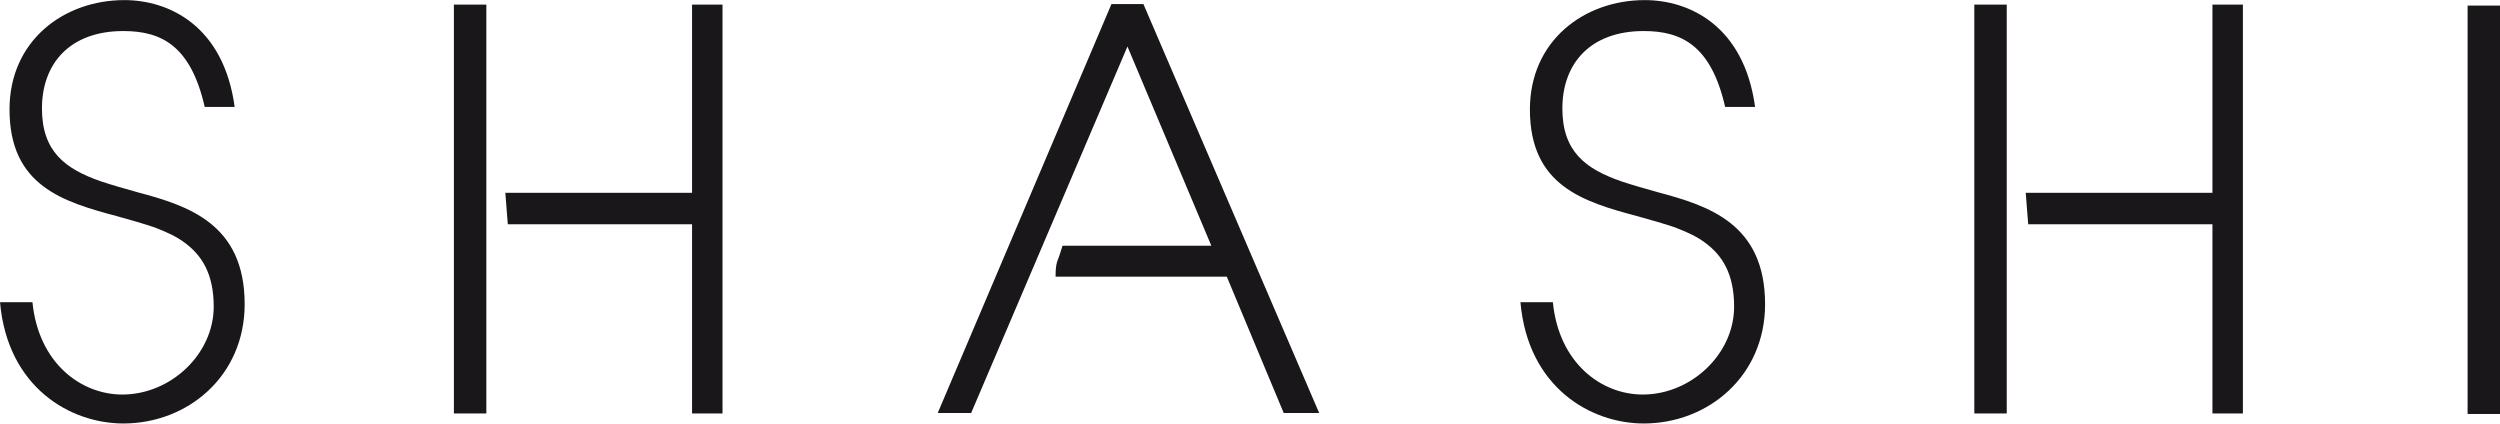
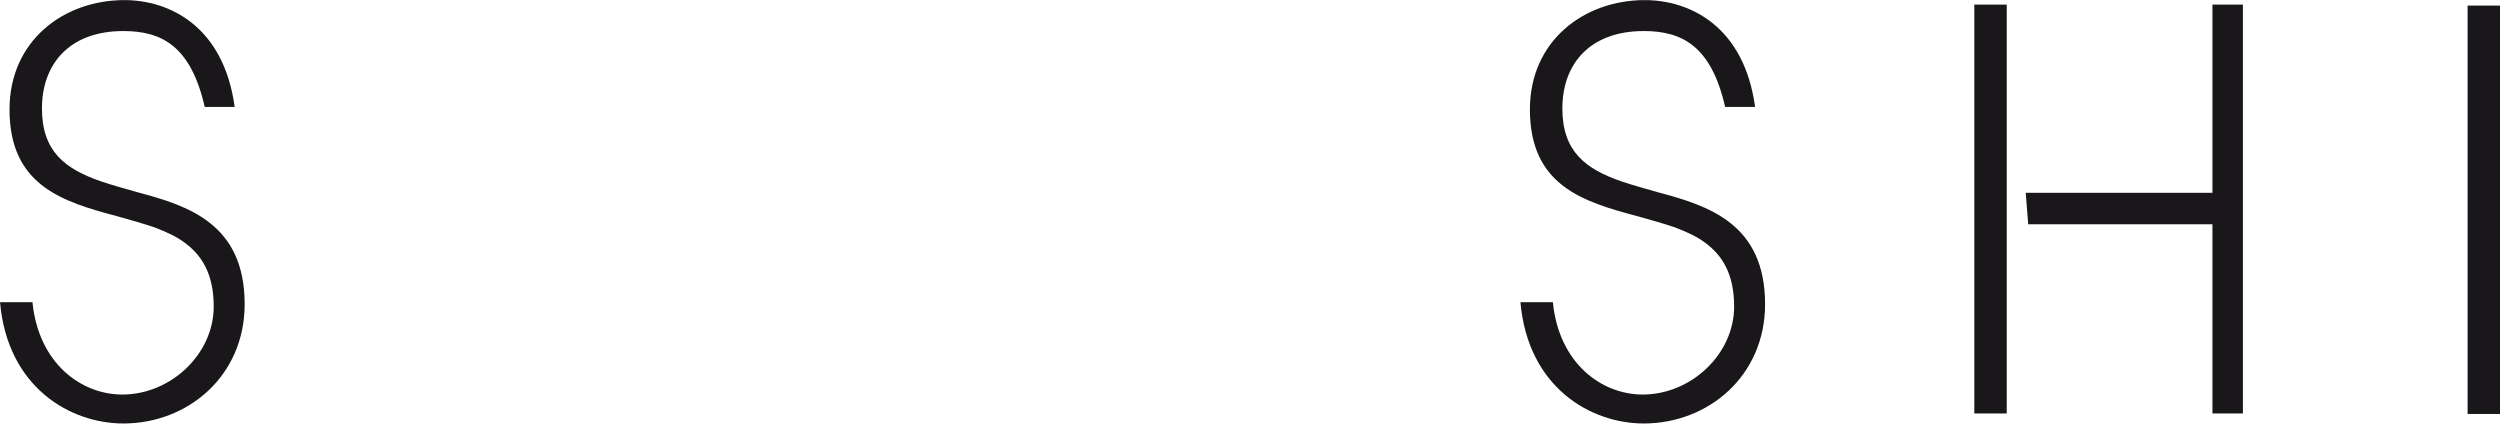
<svg xmlns="http://www.w3.org/2000/svg" width="100%" height="100%" viewBox="0 0 3559 603" version="1.1" xml:space="preserve" style="fill-rule:evenodd;clip-rule:evenodd;stroke-linejoin:round;stroke-miterlimit:1.414;">
  <g transform="matrix(1,0,0,1,-305.005,-1781.43)">
    <g transform="matrix(4.167,0,0,4.167,0,0)">
      <path d="M73.201,530.74L84.287,530.74C86.335,551.55 100.833,562.296 114.991,562.296C131.537,562.296 146.207,548.482 146.207,532.266C146.207,521.012 142.111,514.707 136.307,510.443C133.413,508.219 129.834,506.682 125.905,505.156C121.809,503.783 117.546,502.596 113.283,501.4C94.694,496.452 76.445,490.998 76.445,464.902C76.445,441.361 95.034,427.542 115.676,427.542C131.02,427.542 149.614,436.413 153.365,464.041L143.136,464.041C138.355,443.064 128.293,438.116 115.331,438.116C96.914,438.116 87.531,449.375 87.531,464.557C87.531,479.222 95.378,485.189 107.651,489.457C111.747,490.826 116.011,492.017 120.283,493.213C137.504,497.816 156.781,503.955 156.781,531.429C156.781,555.984 137.336,572.186 115.331,572.186C97.249,572.186 75.756,559.908 73.201,530.74" style="fill:rgb(26,23,27);fill-rule:nonzero;" />
    </g>
    <g transform="matrix(4.167,0,0,4.167,0,0)">
-       <path d="M309.626,568.77L309.626,504.137L246.677,504.137L245.835,493.381L309.626,493.381L309.626,429.079L320.033,429.079L320.033,568.77L309.626,568.77ZM228.261,429.079L239.347,429.079L239.347,568.77L228.261,568.77L228.261,429.079Z" style="fill:rgb(26,23,27);fill-rule:nonzero;" />
-     </g>
+       </g>
    <g transform="matrix(4.167,0,0,4.167,0,0)">
-       <path d="M511.76,568.603L492.314,522.032L433.811,522.032C433.811,518.621 434.151,517.261 434.662,516.065C435.002,515.218 435.347,514.185 436.198,511.462L487.031,511.462L458.376,443.4L404.978,568.603L393.556,568.603L452.911,428.901L463.825,428.901L523.874,568.603L511.76,568.603Z" style="fill:rgb(26,23,27);fill-rule:nonzero;" />
-     </g>
+       </g>
    <g transform="matrix(4.167,0,0,4.167,0,0)">
      <path d="M592.632,530.74L603.713,530.74C605.756,551.55 620.254,562.296 634.422,562.296C650.958,562.296 665.633,548.482 665.633,532.266C665.633,521.012 661.542,514.707 655.738,510.443C652.838,508.219 649.255,506.682 645.336,505.156C641.24,503.783 636.977,502.596 632.709,501.4C614.115,496.452 595.866,490.998 595.866,464.902C595.866,441.361 614.455,427.542 635.097,427.542C650.451,427.542 669.04,436.413 672.796,464.041L662.567,464.041C657.786,443.064 647.714,438.116 634.757,438.116C616.34,438.116 606.957,449.375 606.957,464.557C606.957,479.222 614.8,485.189 627.082,489.457C631.178,490.826 635.442,492.017 639.704,493.213C656.925,497.816 676.212,503.955 676.212,531.429C676.212,555.984 656.757,572.186 634.757,572.186C616.68,572.186 595.187,559.908 592.632,530.74" style="fill:rgb(26,23,27);fill-rule:nonzero;" />
    </g>
    <g transform="matrix(4.167,0,0,4.167,0,0)">
      <path d="M829.047,568.77L829.047,504.137L766.104,504.137L765.257,493.381L829.047,493.381L829.047,429.079L839.454,429.079L839.454,568.77L829.047,568.77ZM747.692,429.079L758.774,429.079L758.774,568.77L747.692,568.77L747.692,429.079Z" style="fill:rgb(26,23,27);fill-rule:nonzero;" />
    </g>
    <g transform="matrix(4.167,0,0,4.167,0,0)">
      <rect x="916.217" y="429.418" width="11.091" height="139.52" style="fill:rgb(26,23,27);fill-rule:nonzero;" />
    </g>
  </g>
</svg>